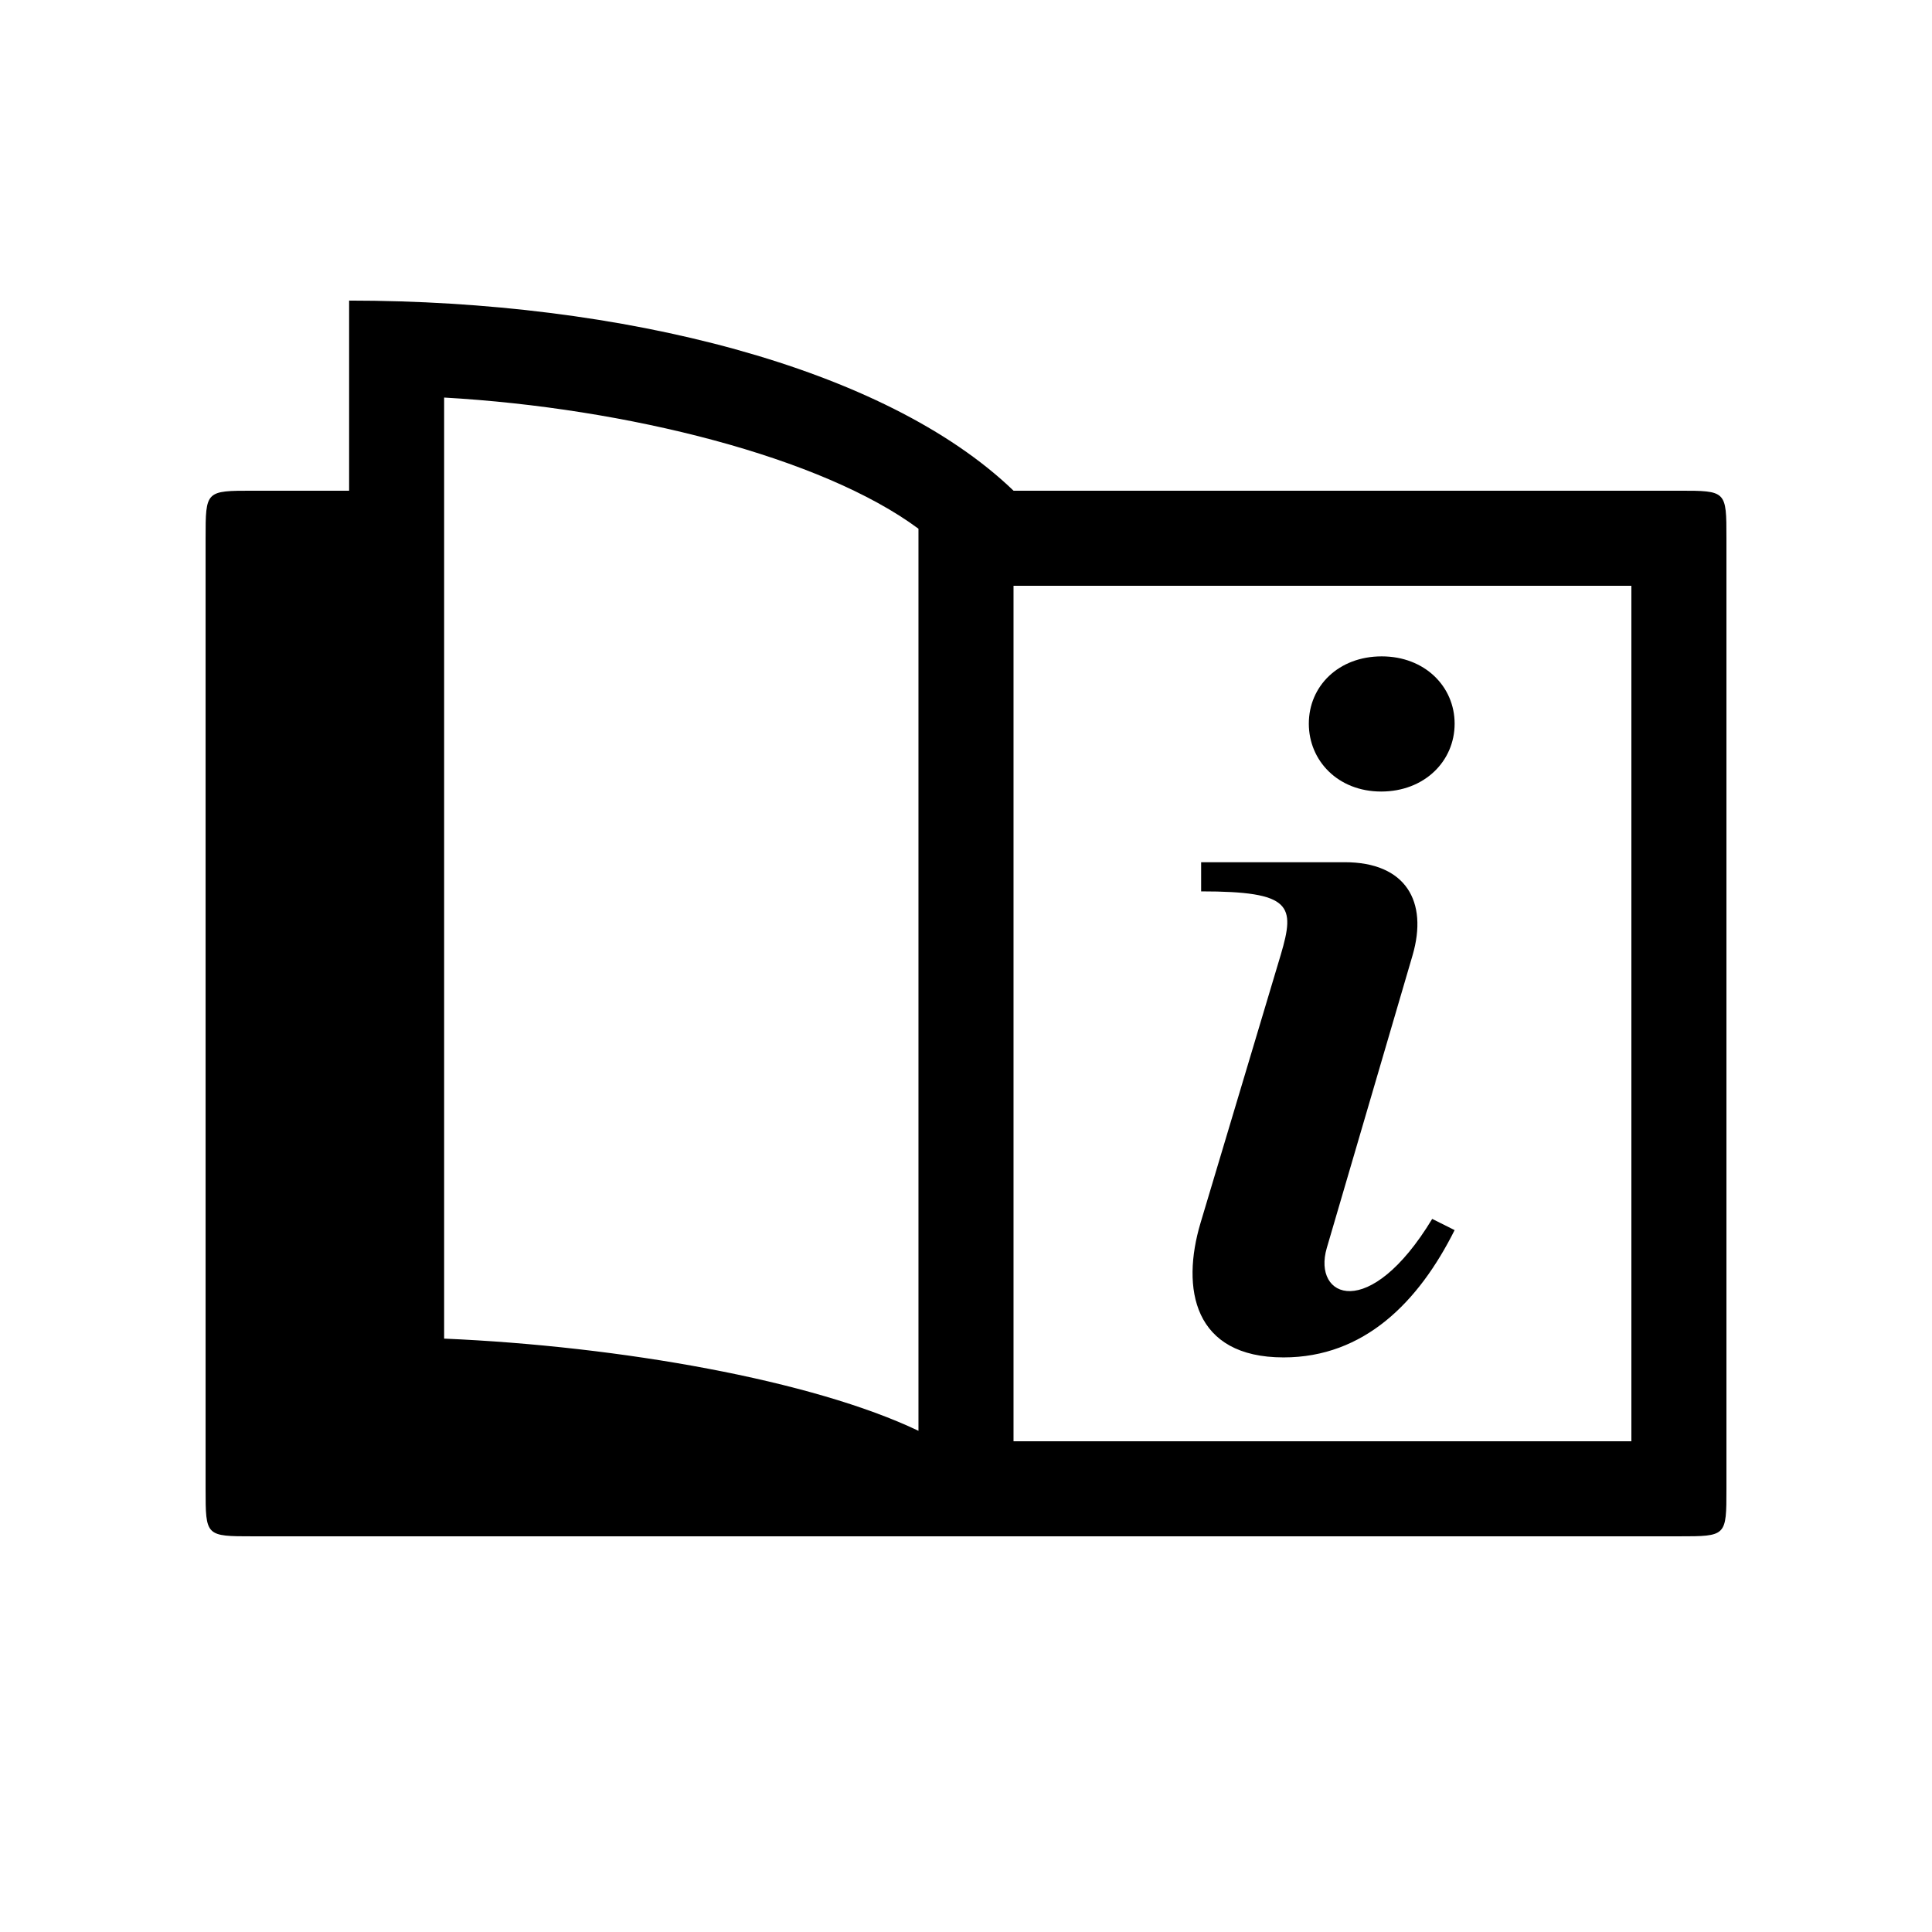
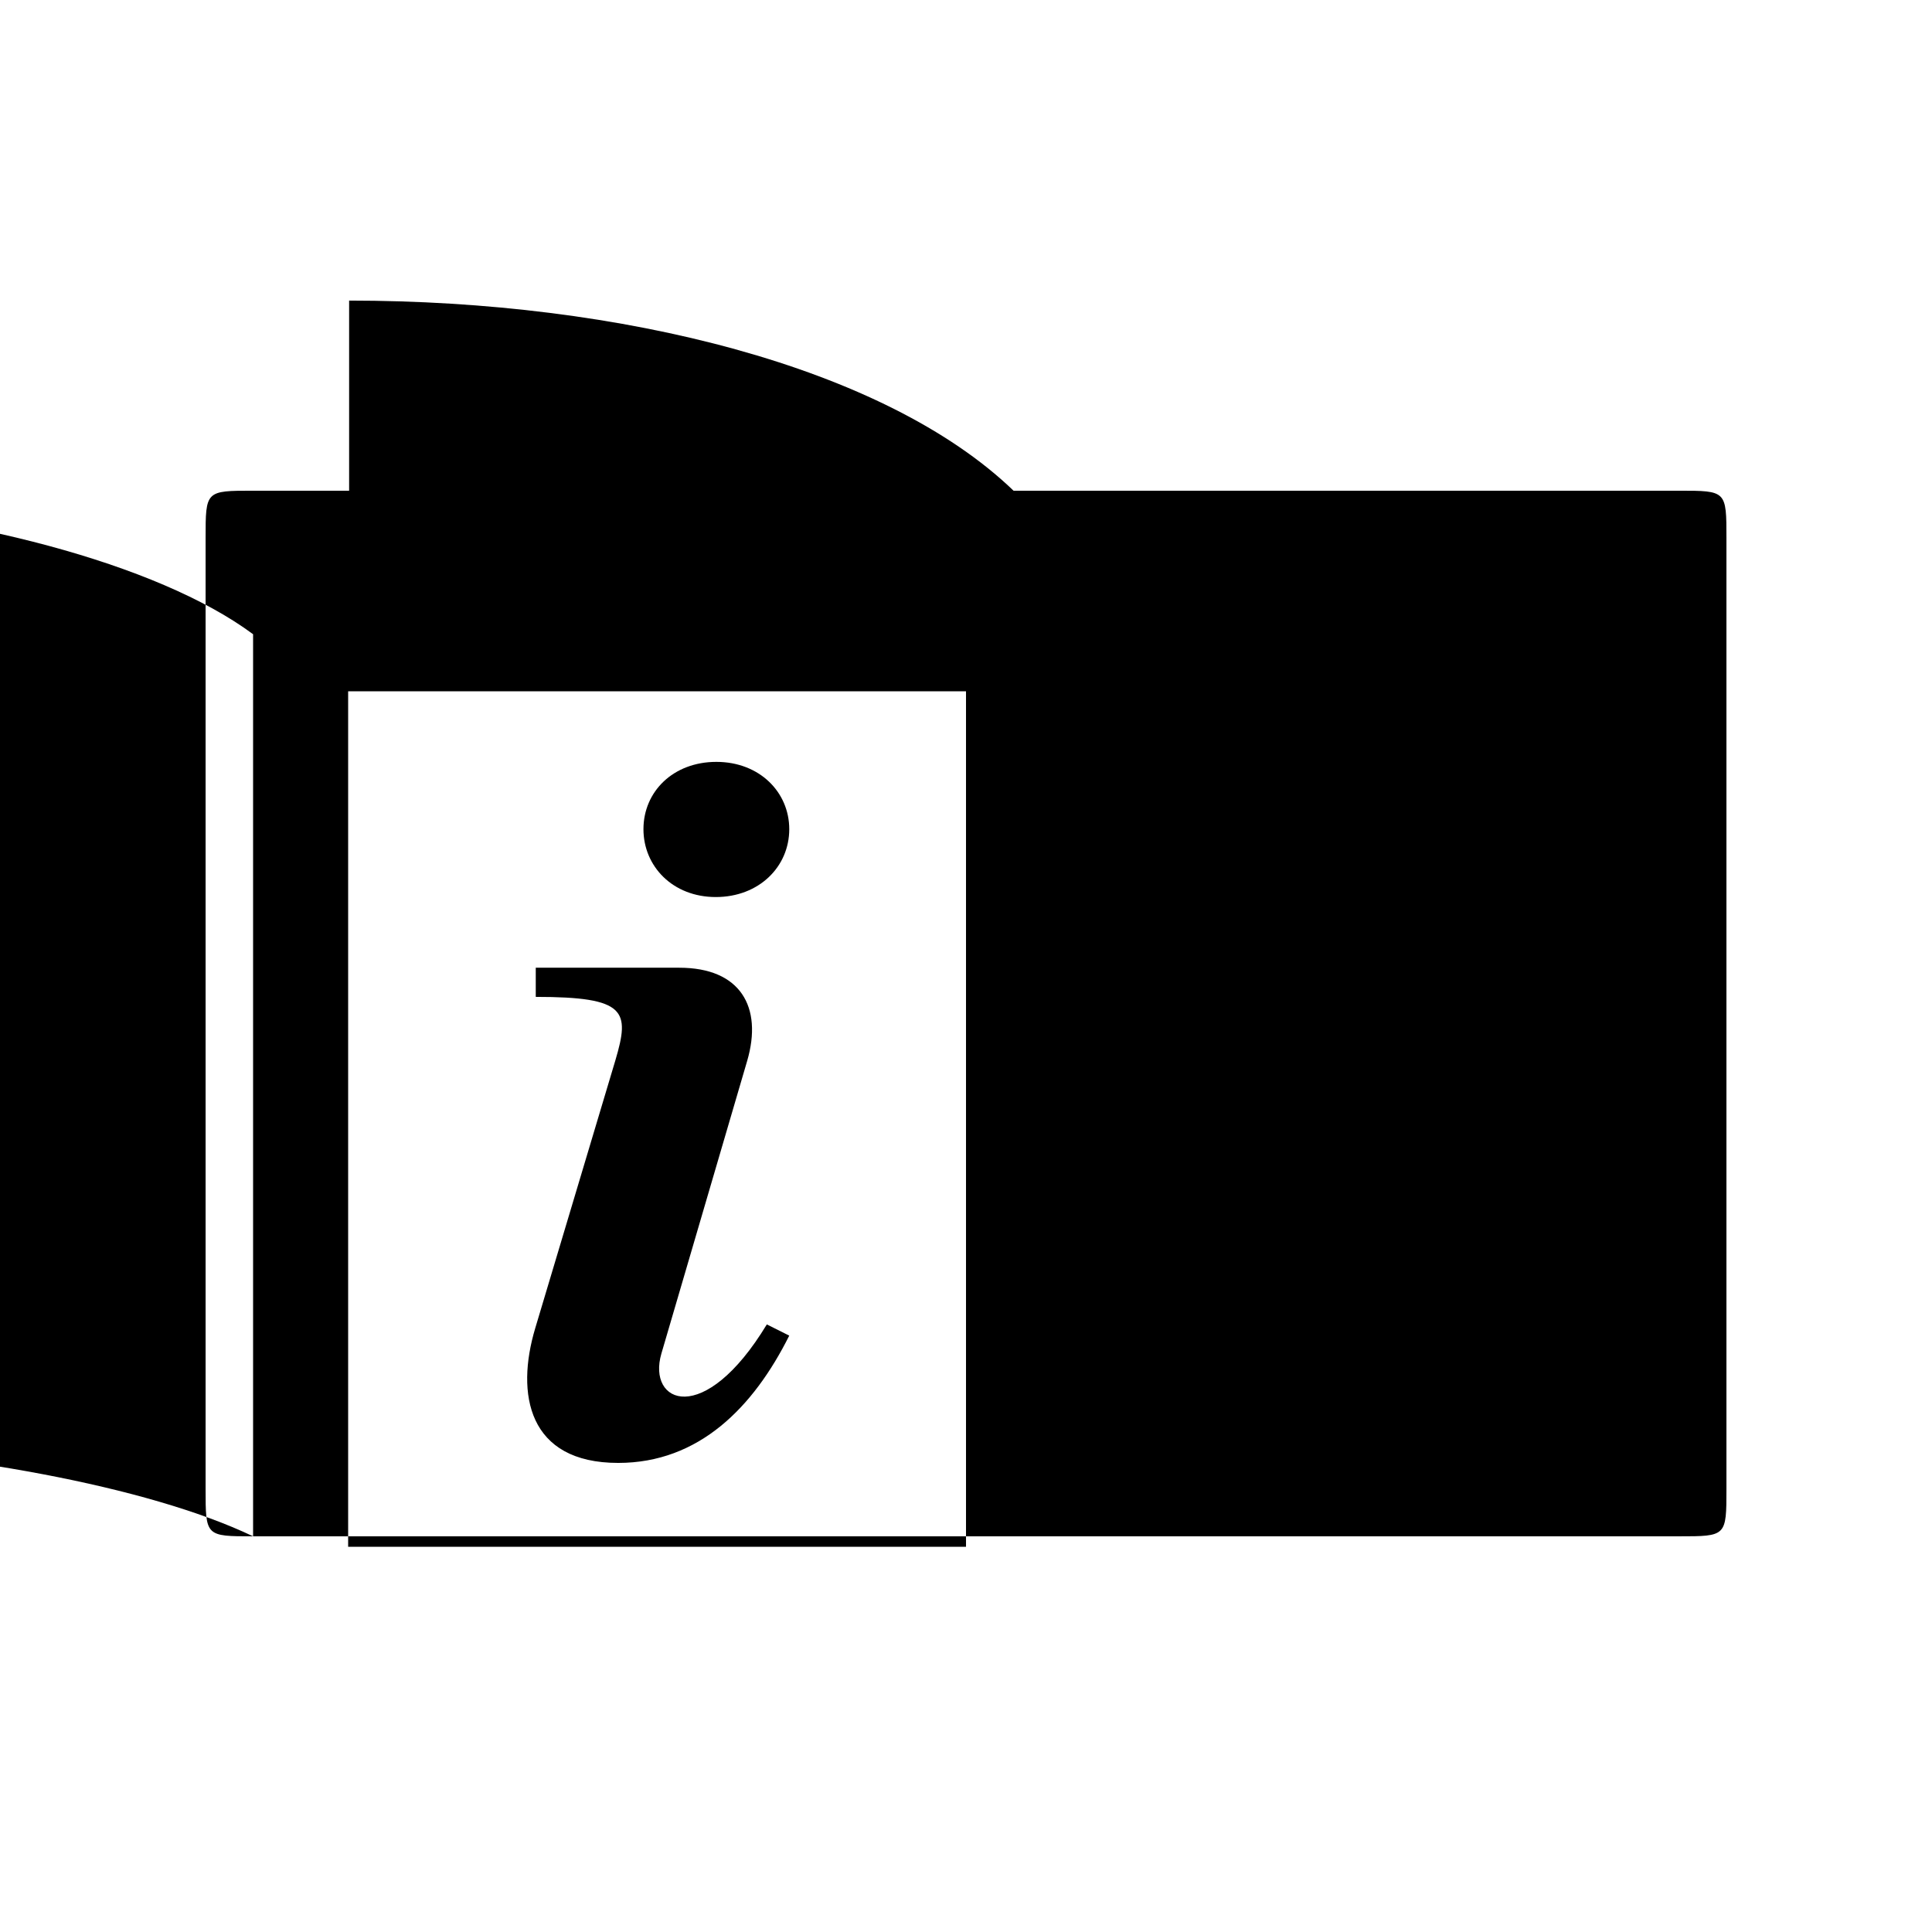
<svg xmlns="http://www.w3.org/2000/svg" fill="#000000" width="800px" height="800px" version="1.1" viewBox="144 144 512 512">
-   <path d="m211.07 551.14h377.86c12.594 0 12.594 0 12.594-12.594v-251.91c0-12.594 0-12.594-12.594-12.594h-176.33c-34.008-32.746-103.79-50.383-176.08-50.383v50.383h-25.441c-12.594 0-12.594 0-12.594 12.594v251.91c0 12.594 0 12.594 12.594 12.594zm176.33-27.961c-27.961-13.352-78.848-22.418-125.7-24.434v-249.39c48.617 2.769 100.26 15.871 125.7 34.762zm25.191 2.769v-226.71h163.74v226.71zm116.9-55.953-5.945-2.973c-16.645 27.496-31.805 20.957-27.941 7.727l22.738-77.582c4.16-14.27-1.785-24.672-17.984-24.672h-38.047v7.727c24.078 0 24.969 3.715 21.105 16.793l-21.254 71.043c-5.203 17.391-1.934 35.668 21.996 35.668 21.402 0 35.816-14.715 45.332-33.738zm-19.469-116.23c11.445 0 19.469-8.027 19.469-17.984 0-9.809-7.879-17.836-19.32-17.836-11.445 0-19.32 7.879-19.32 17.836 0 9.809 7.727 17.984 19.172 17.984z" />
+   <path d="m211.07 551.14h377.86c12.594 0 12.594 0 12.594-12.594v-251.91c0-12.594 0-12.594-12.594-12.594h-176.33c-34.008-32.746-103.79-50.383-176.08-50.383v50.383h-25.441c-12.594 0-12.594 0-12.594 12.594v251.91c0 12.594 0 12.594 12.594 12.594zc-27.961-13.352-78.848-22.418-125.7-24.434v-249.39c48.617 2.769 100.26 15.871 125.7 34.762zm25.191 2.769v-226.71h163.74v226.71zm116.9-55.953-5.945-2.973c-16.645 27.496-31.805 20.957-27.941 7.727l22.738-77.582c4.16-14.27-1.785-24.672-17.984-24.672h-38.047v7.727c24.078 0 24.969 3.715 21.105 16.793l-21.254 71.043c-5.203 17.391-1.934 35.668 21.996 35.668 21.402 0 35.816-14.715 45.332-33.738zm-19.469-116.23c11.445 0 19.469-8.027 19.469-17.984 0-9.809-7.879-17.836-19.32-17.836-11.445 0-19.32 7.879-19.32 17.836 0 9.809 7.727 17.984 19.172 17.984z" />
</svg>